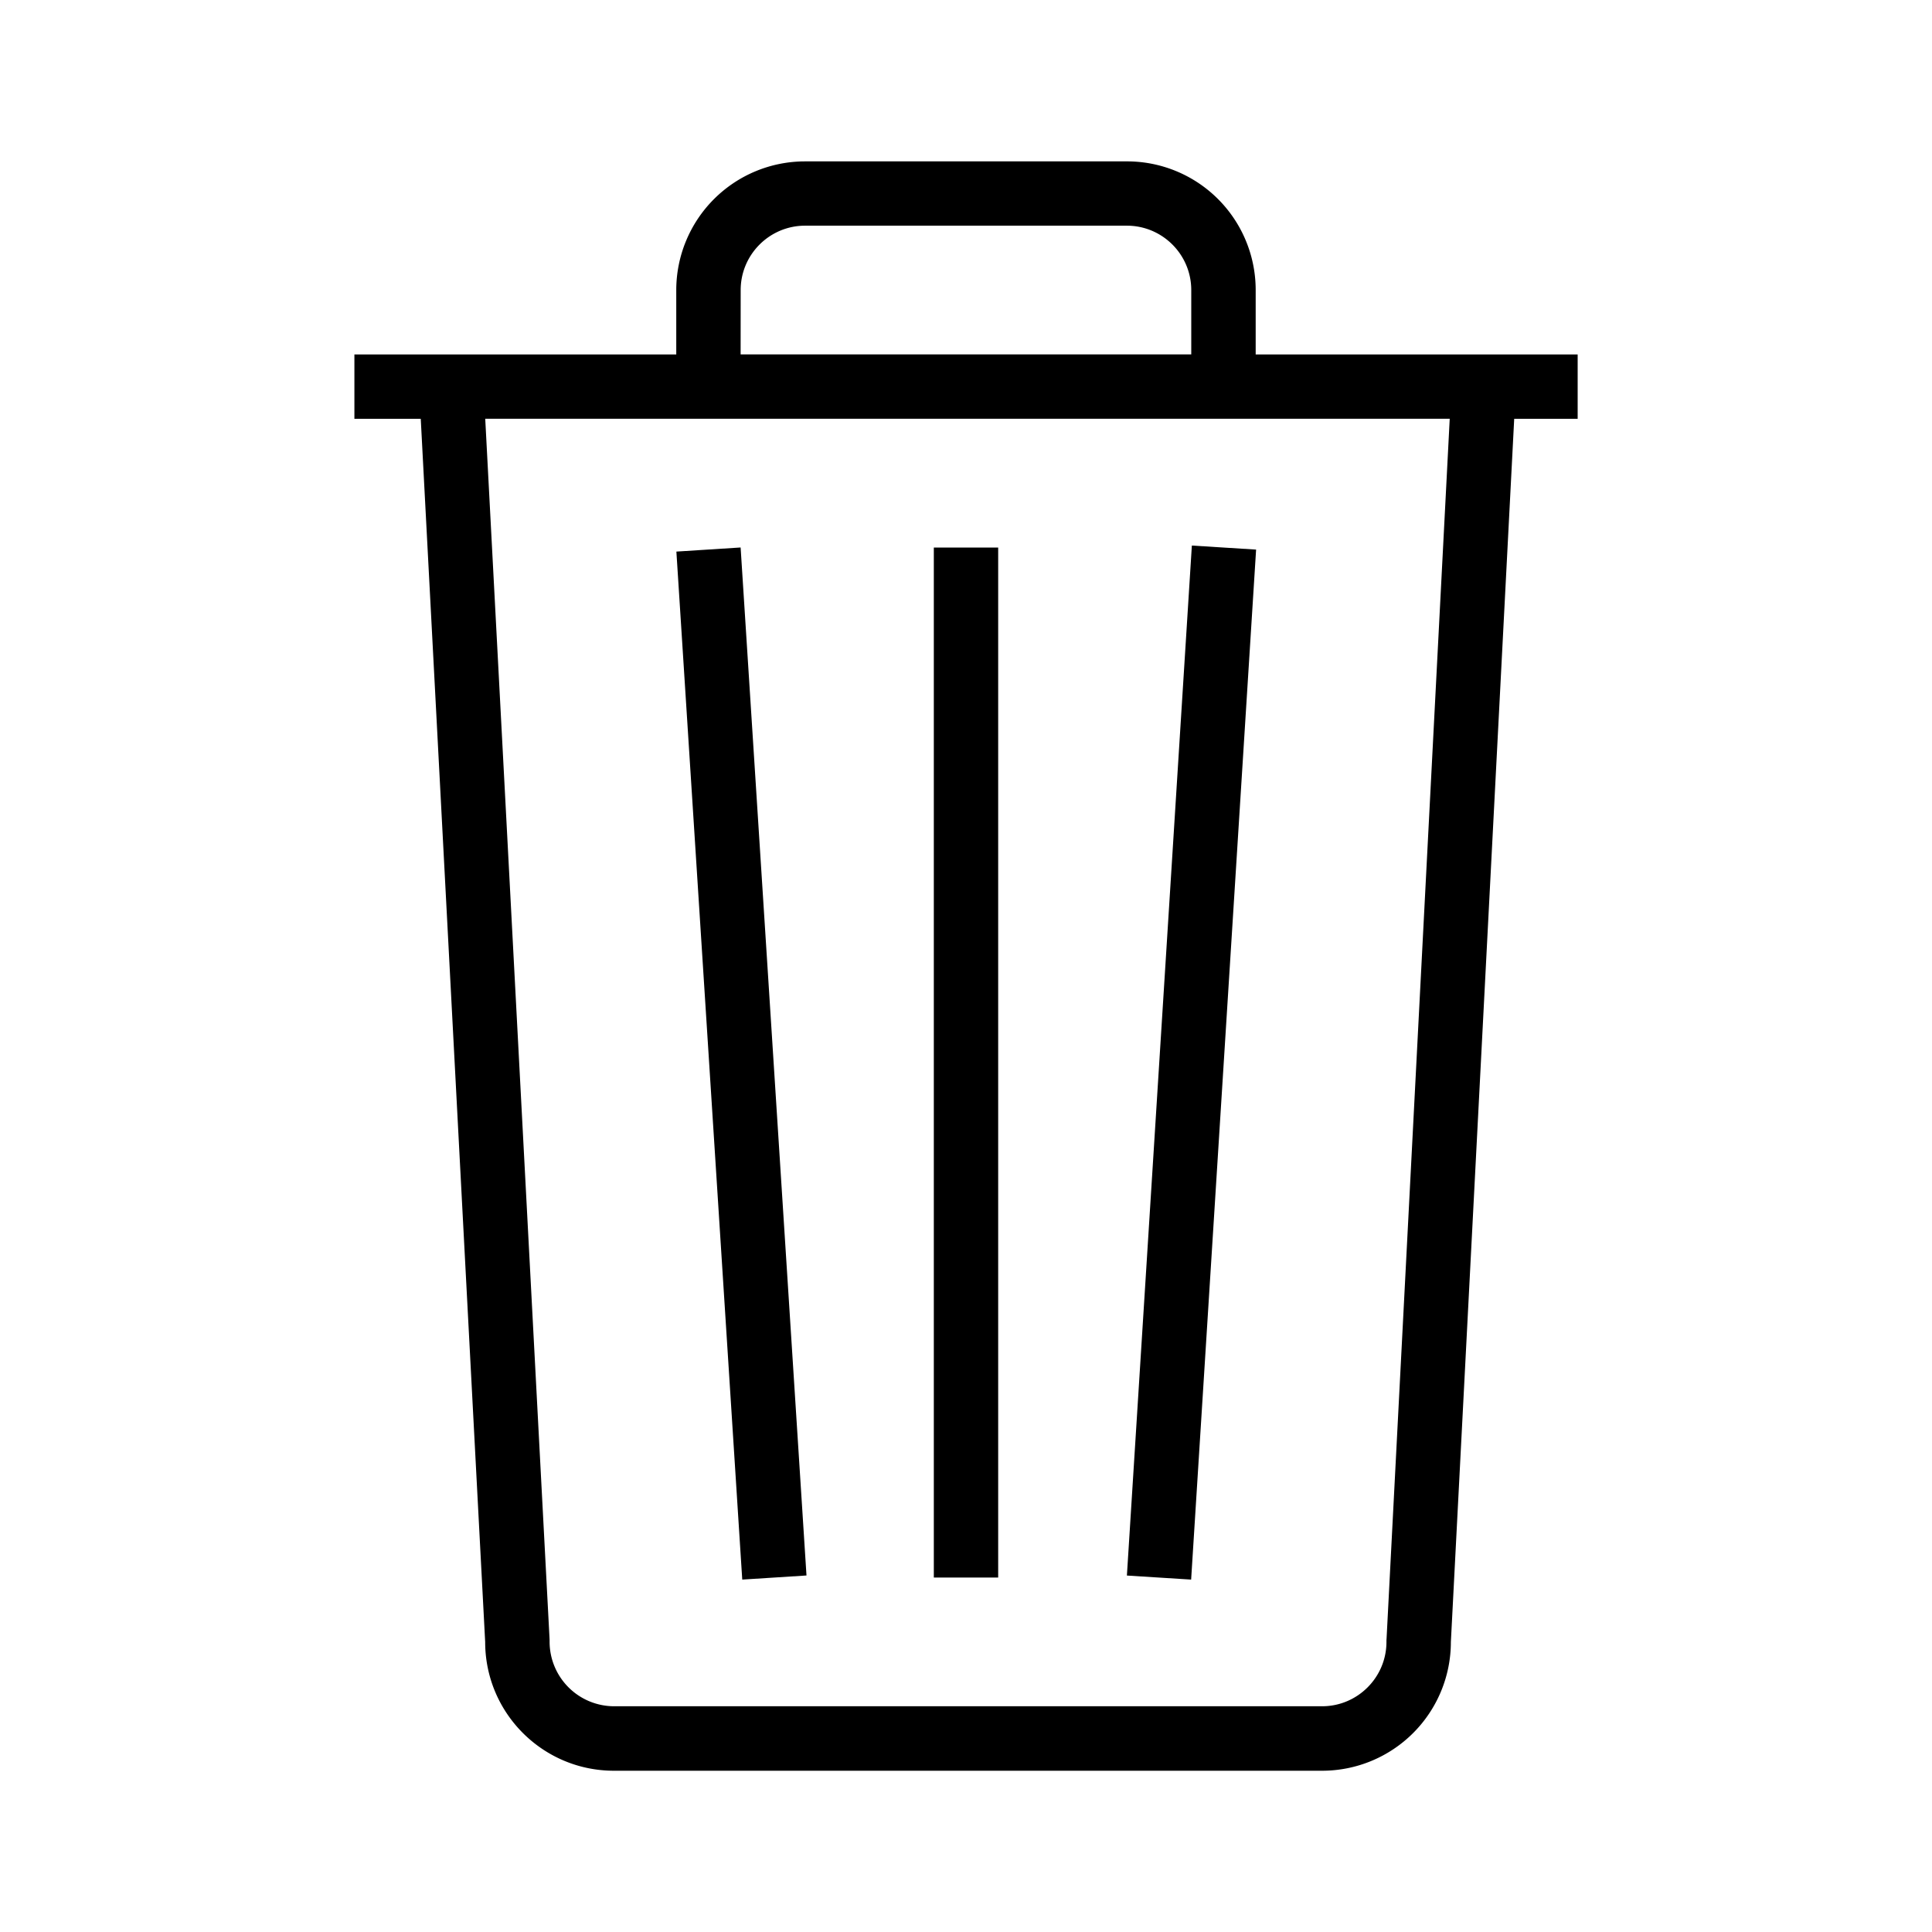
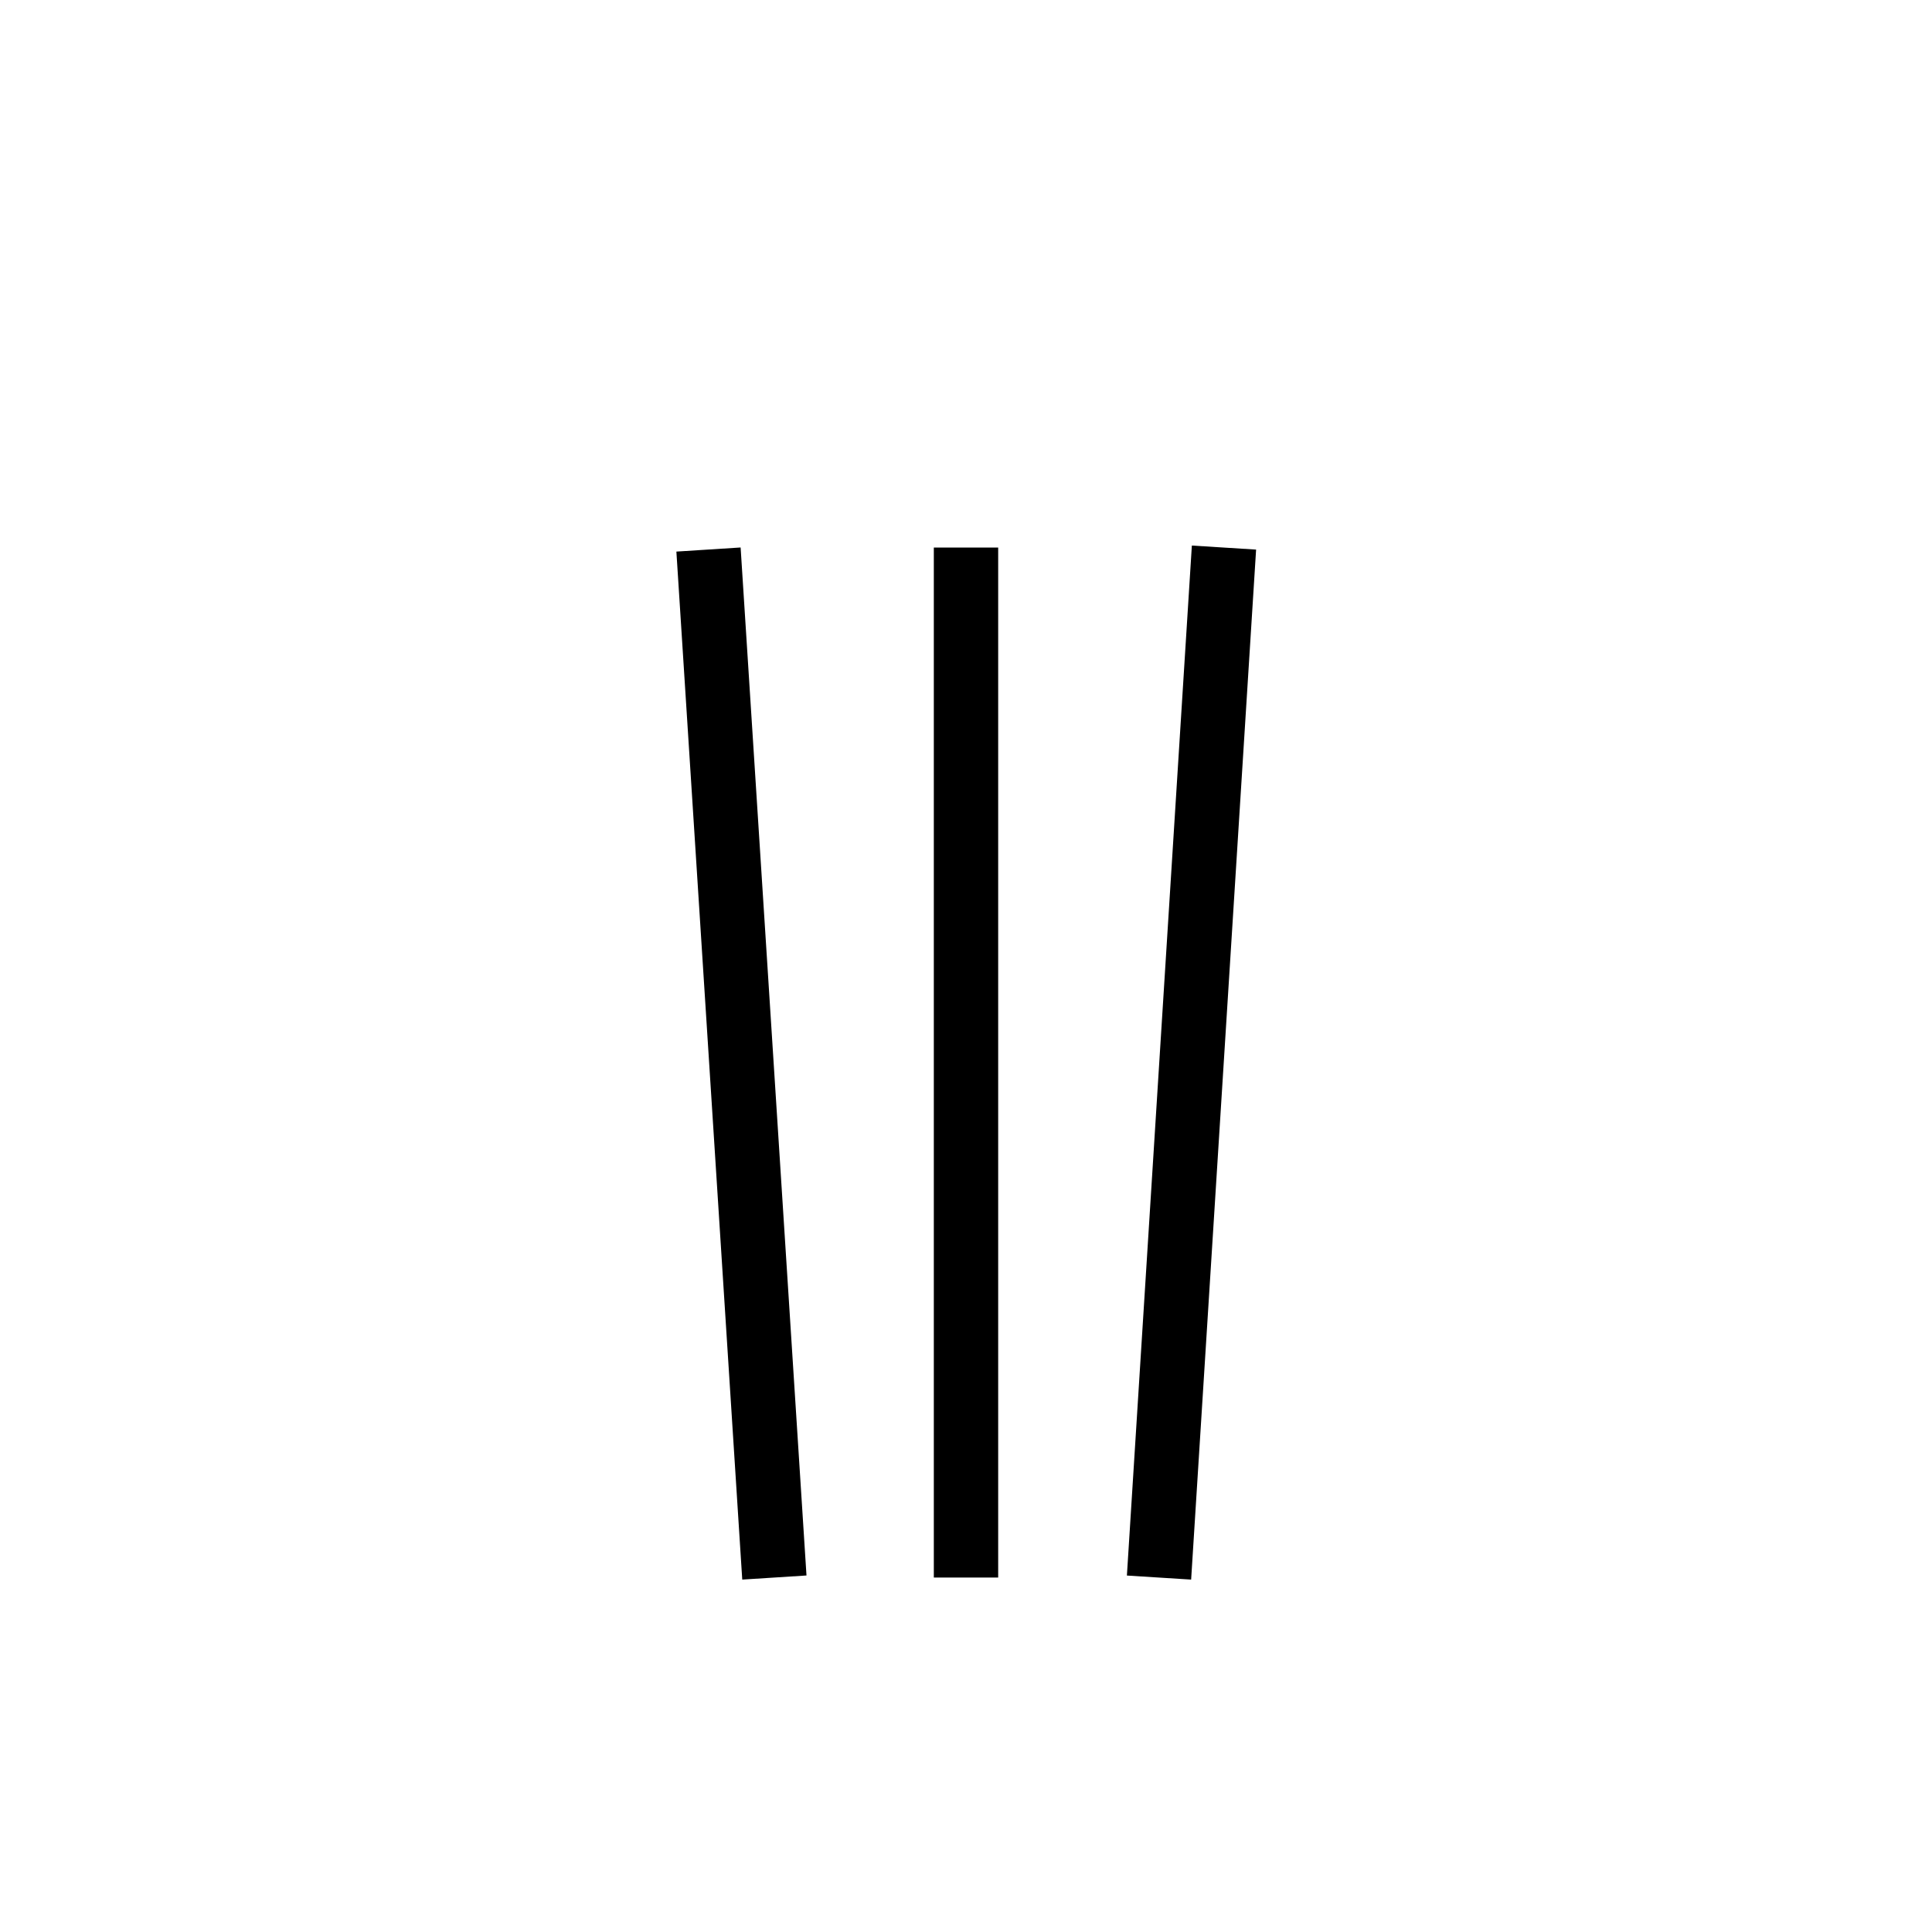
<svg xmlns="http://www.w3.org/2000/svg" viewBox="0 0 32 32">
  <g stroke-width="0" />
  <g stroke-linecap="round" stroke-linejoin="round" />
  <g />
-   <path d="M26.129 5.871h-5.331V4.805a2.13 2.13 0 0 0-2.133-2.132h-5.331a2.133 2.133 0 0 0-2.133 2.132v1.066H5.87v1.066h1.099l1.067 20.259c0 1.178.955 2.133 2.133 2.133h11.729a2.133 2.133 0 0 0 2.133-2.133L25.08 6.937h1.051V5.871zM12.268 4.804c0-.588.479-1.066 1.066-1.066h5.331c.588 0 1.066.478 1.066 1.066V5.87h-7.464zM22.966 27.14l-.002.027v.028c0 .587-.478 1.066-1.066 1.066H10.169a1.07 1.07 0 0 1-1.066-1.066v-.028l-.001-.028L8.037 6.936h15.975z" />
  <path d="M15.467 9.069h1.066v17.06h-1.066zm-2.109 17.026L12.267 9.068l-1.064.068 1.091 17.027zm7.447-16.992-1.064-.067-1.076 17.06 1.064.067z" />
</svg>